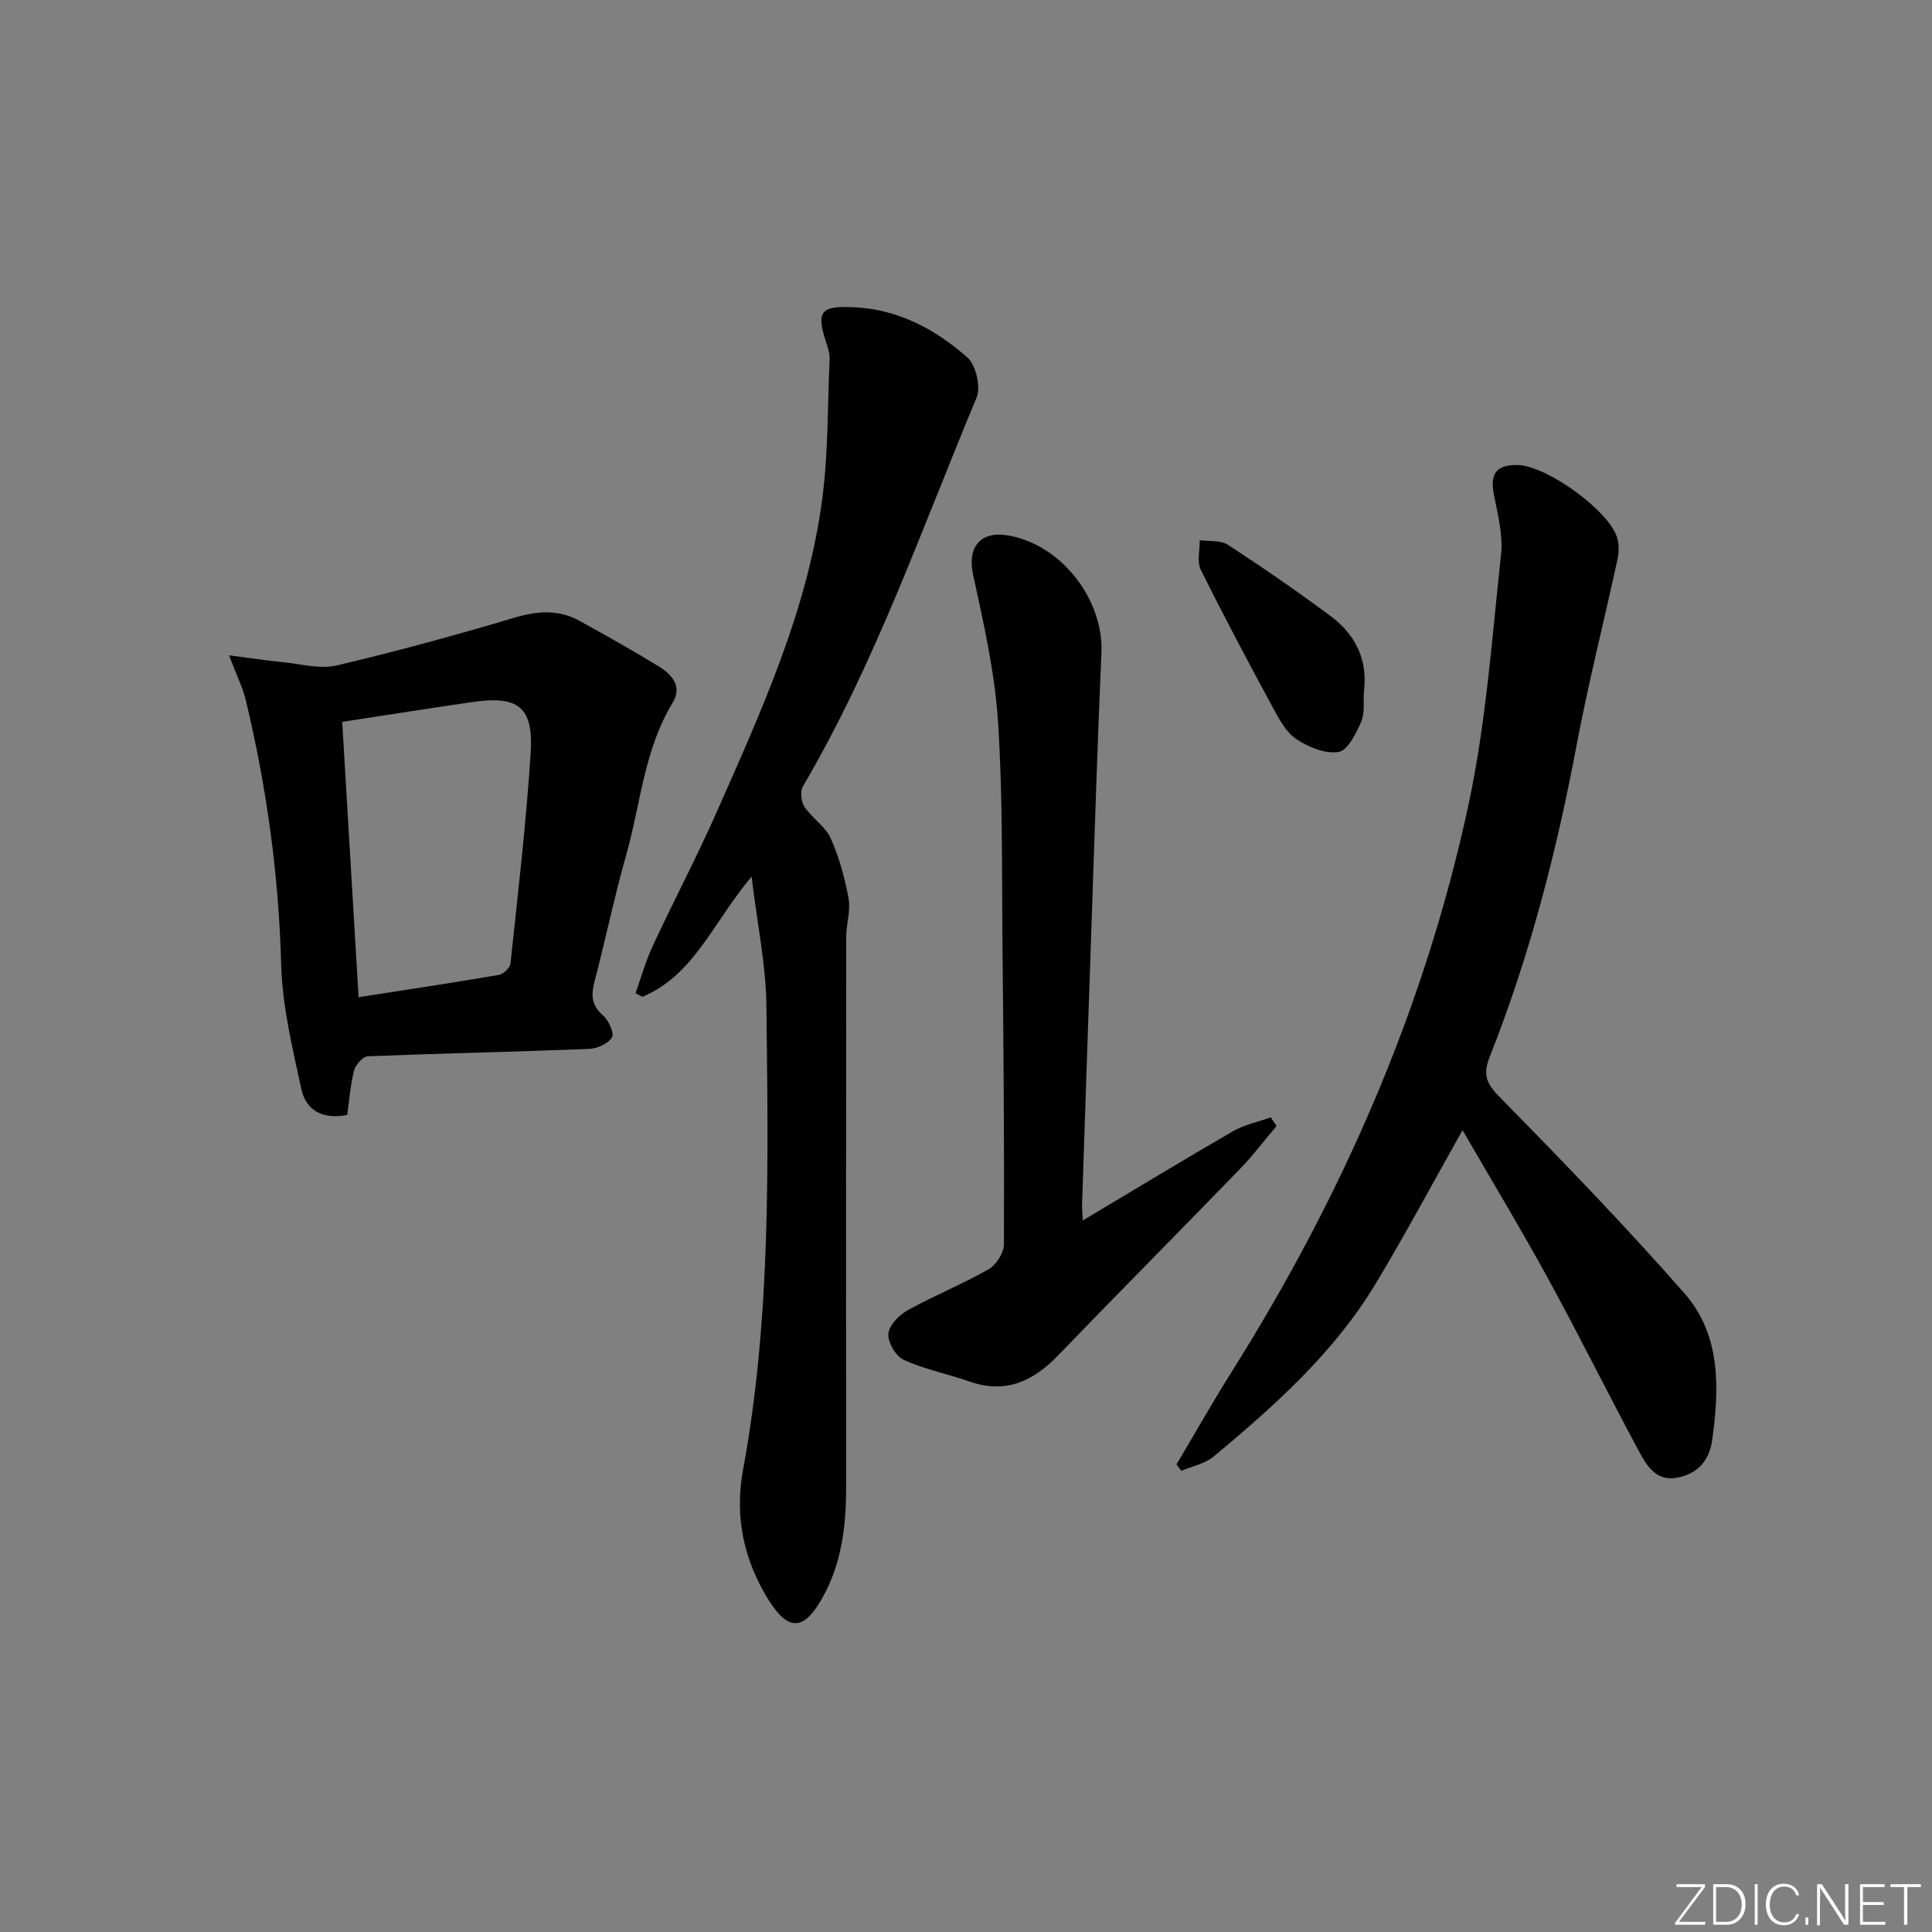
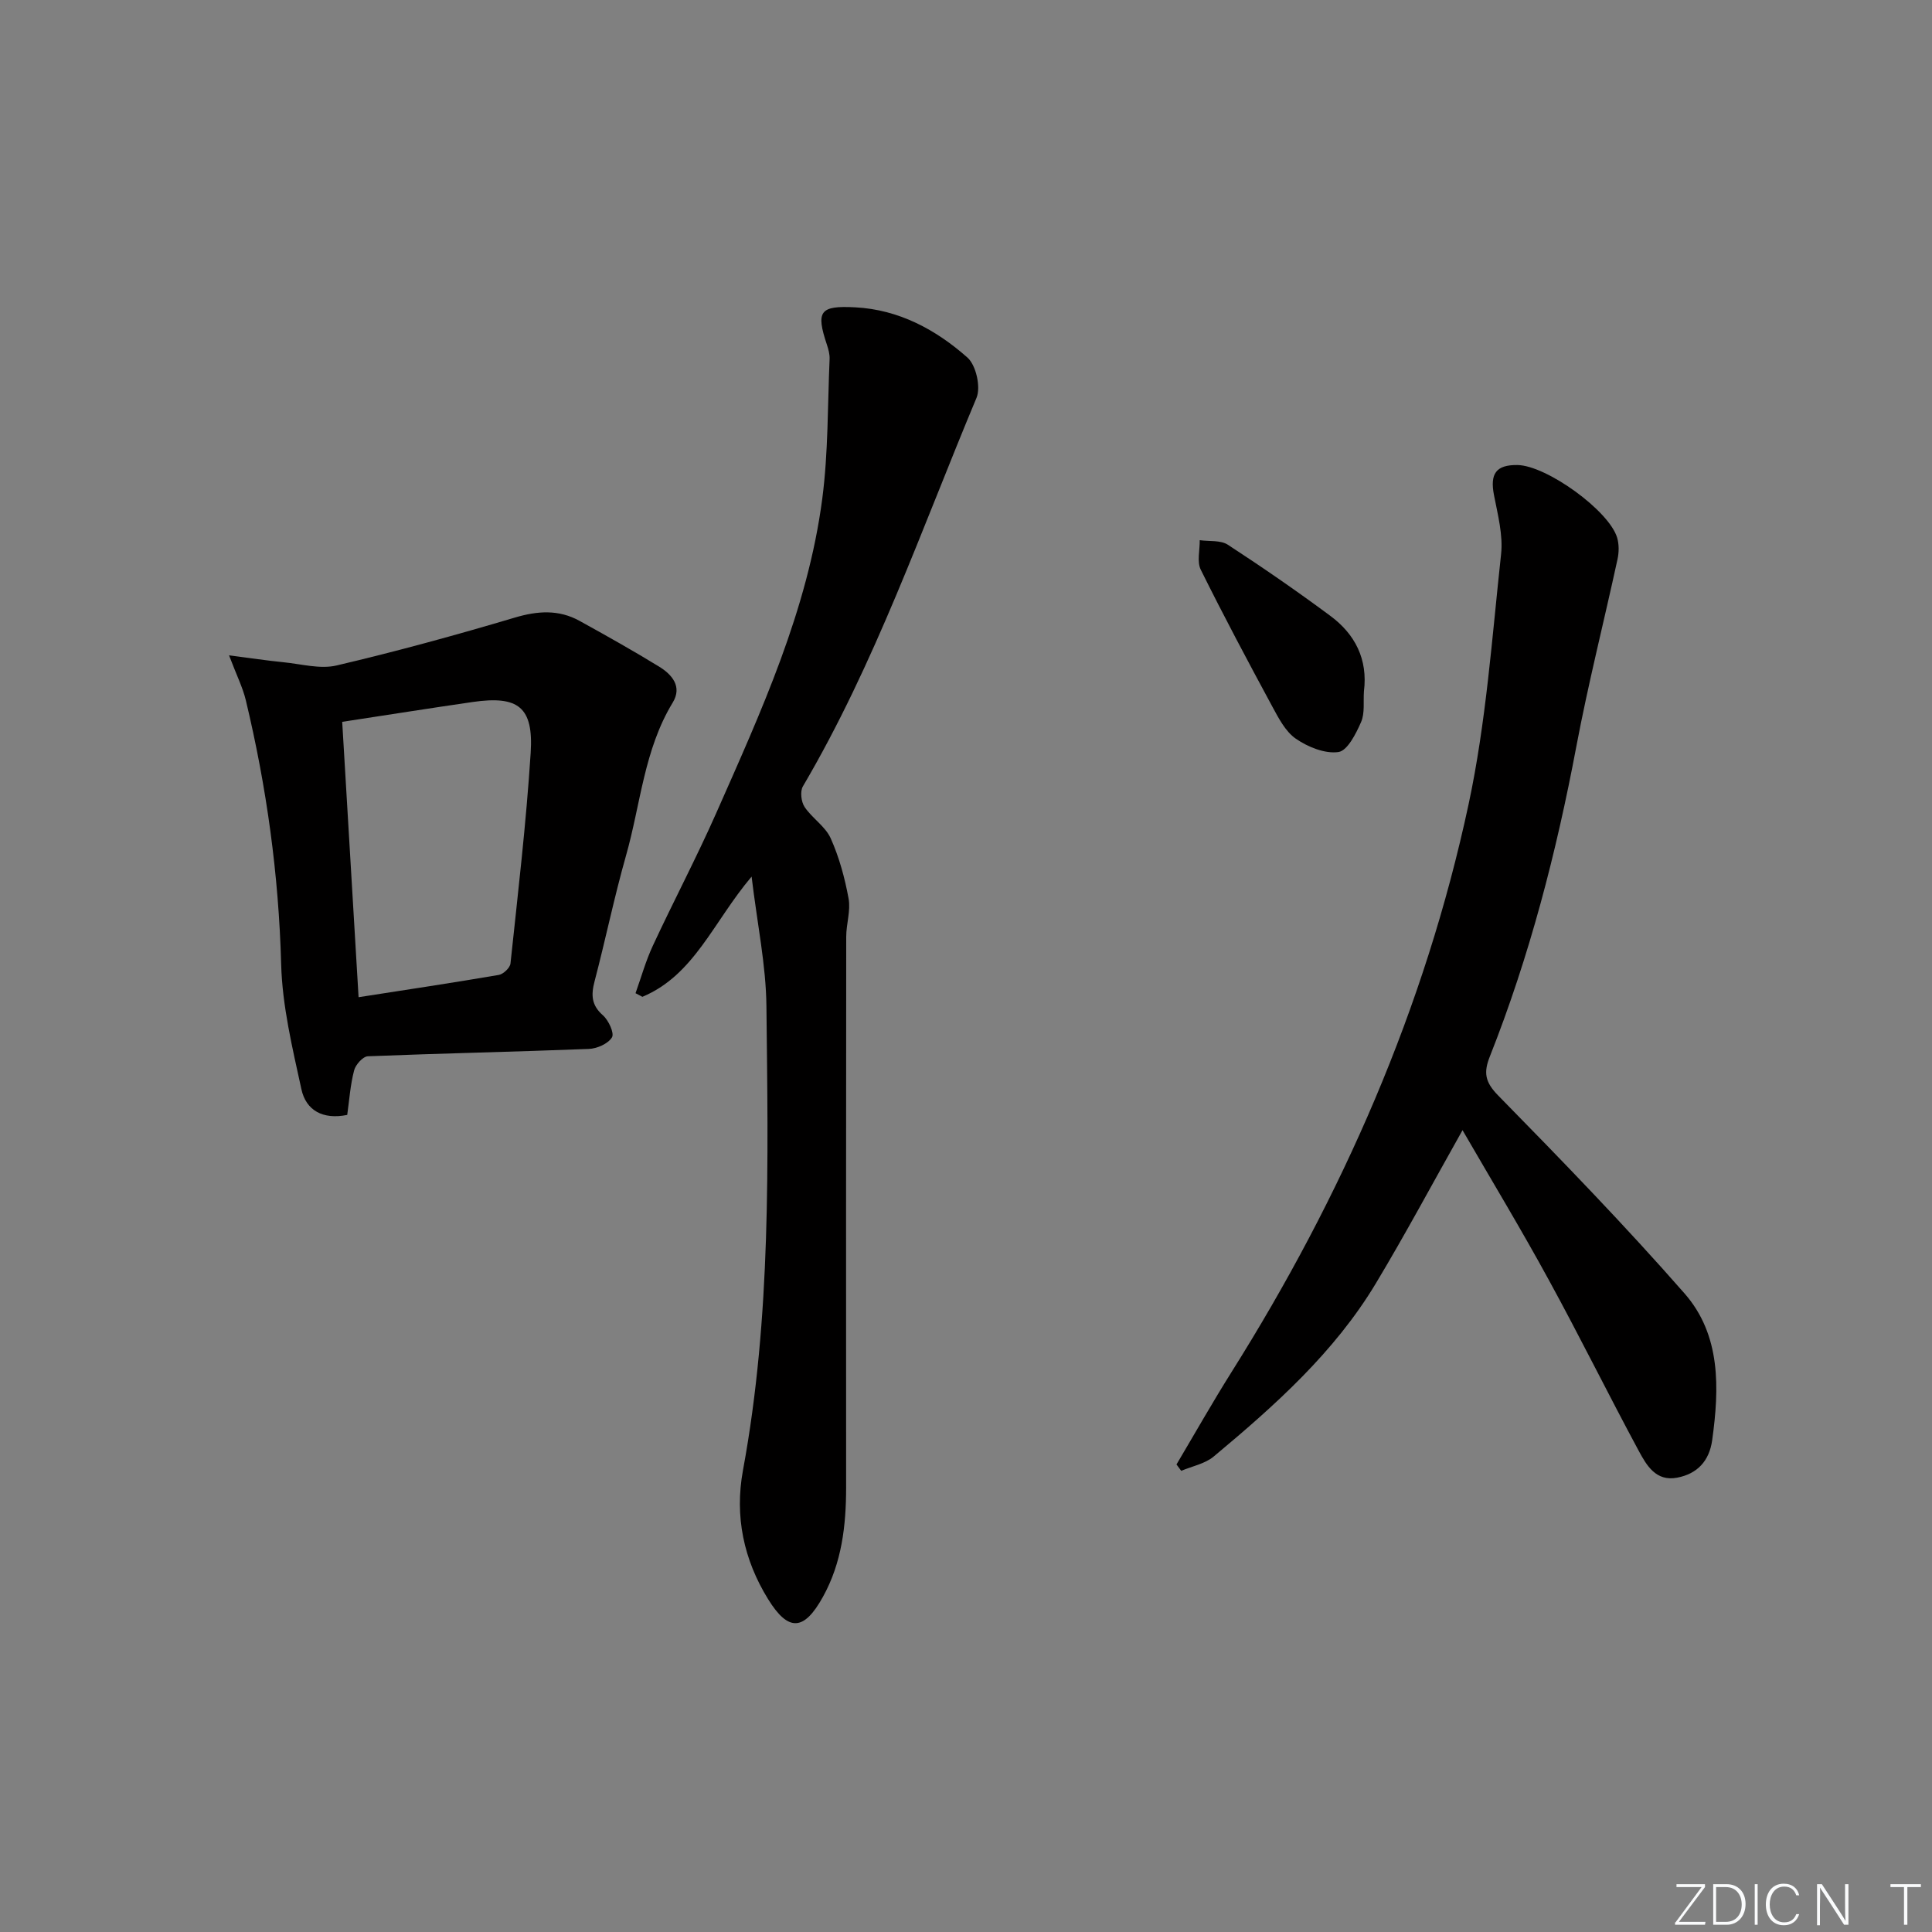
<svg xmlns="http://www.w3.org/2000/svg" enable-background="new 0 0 400 400" viewBox="0 0 400 400">
  <rect x="0" y="0" width="400" height="400" fill="#808080" stroke="none" />
  <g fill="#fafbfc">
    <path d="m346.9 398 5.4-7.3h-5.2v-.6h5.9v.6l-5.4 7.2h5.5l-.1.6h-6.2v-.5z" />
    <path d="m354.7 390.1h2.8c2.3 0 3.9 1.6 3.9 4.1s-1.6 4.3-3.9 4.3h-2.8zm.6 7.8h2c2.2 0 3.3-1.6 3.3-3.6 0-1.8-1-3.6-3.3-3.6h-2z" />
    <path d="m363.9 390.1v8.4h-.6v-8.4z" />
    <path d="m372.5 396.3c-.4 1.3-1.4 2.3-3.2 2.3-2.4 0-3.7-1.9-3.7-4.3 0-2.3 1.2-4.3 3.7-4.3 1.8 0 2.9 1 3.2 2.4h-.6c-.4-1.1-1.1-1.8-2.5-1.8-2.1 0-3 1.9-3 3.7s.9 3.7 3 3.7c1.4 0 2.1-.7 2.5-1.7z" />
-     <path d="m373.8 398.5v-1.5h.6v1.5z" />
    <path d="m376.2 398.5v-8.4h1c1.3 2 4.4 6.7 4.9 7.6-.1-1.2-.1-2.4-.1-3.8v-3.8h.7v8.4h-.9c-1.2-1.9-4.4-6.8-5-7.7.1 1.1 0 2.3 0 3.9v3.9h-.6z" />
-     <path d="m390 394.4h-4.3v3.5h4.7l-.1.6h-5.2v-8.4h5.1v.6h-4.5v3.1h4.3z" />
    <path d="m394.2 390.7h-2.8v-.6h6.3v.6h-2.8v7.8h-.7z" />
  </g>
  <path d="m302.8 233.99c-6.17 10.96-11.79 21.47-17.92 31.68-8.6 14.33-20.93 25.32-33.6 35.89-1.81 1.51-4.46 2-6.72 2.96-.33-.44-.65-.88-.98-1.32 3.78-6.37 7.43-12.82 11.37-19.09 22.94-36.46 40.07-75.43 49.1-117.57 3.63-16.96 4.85-34.47 6.73-51.77.44-4-.69-8.23-1.47-12.28-.85-4.41.42-6.27 4.86-6.21 6 .08 19.01 9.45 20.65 15.07.4 1.37.38 3.01.07 4.43-2.81 12.94-6.08 25.79-8.53 38.79-4.13 21.92-9.68 43.4-17.9 64.15-1.31 3.3-1.05 5.26 1.7 8.07 13.15 13.4 26.24 26.9 38.61 41.01 7.54 8.61 7.21 19.59 5.72 30.37-.6 4.31-3.08 6.98-7.28 7.77-4.38.83-6.32-2.58-7.94-5.58-6.31-11.71-12.19-23.64-18.58-35.31-5.69-10.44-11.85-20.63-17.89-31.06z" fill="#010000" />
  <path d="m155.61 181.49c-7.93 9.37-11.86 20.39-22.61 24.89-.47-.25-.95-.5-1.42-.75 1.17-3.27 2.11-6.66 3.57-9.8 4.27-9.19 9.01-18.17 13.11-27.43 9.31-21.06 18.97-42.08 21.99-65.21 1.24-9.53 1.09-19.24 1.51-28.87.04-.97-.24-1.99-.55-2.93-2.32-6.95-1.52-8.16 5.89-7.76 9.02.48 16.67 4.62 23.2 10.4 1.78 1.58 2.8 6.11 1.88 8.33-11.35 27.09-20.97 54.97-35.95 80.45-.61 1.03-.36 3.19.35 4.26 1.56 2.33 4.29 4.02 5.4 6.48 1.77 3.94 2.93 8.23 3.71 12.49.46 2.52-.49 5.27-.49 7.91-.04 38-.04 75.99-.02 113.99 0 7.91-.89 15.62-4.8 22.67-3.91 7.07-7.14 7.3-11.36.47-5.04-8.17-6.96-17.12-5.19-26.71 5.87-31.8 5.2-63.95 4.85-96.06-.09-8.52-1.9-17.03-3.07-26.82z" fill="#010000" />
  <path d="m71.89 230.83c-5.04 1.03-8.54-.93-9.49-5.33-1.86-8.54-3.96-17.21-4.19-25.88-.5-18.52-3.01-36.67-7.31-54.62-.64-2.67-1.91-5.18-3.48-9.32 4.45.57 7.85 1.09 11.27 1.43 3.67.36 7.56 1.47 10.99.67 12.39-2.91 24.69-6.28 36.89-9.91 4.75-1.41 9.1-1.71 13.43.68 5.53 3.05 11.04 6.15 16.42 9.44 2.7 1.65 4.88 4.15 2.86 7.47-5.94 9.76-6.65 21.06-9.67 31.68-2.44 8.6-4.24 17.38-6.51 26.03-.74 2.81-.67 4.94 1.73 7.04 1.17 1.03 2.4 3.7 1.87 4.57-.81 1.32-3.1 2.33-4.8 2.39-15.24.6-30.5.91-45.74 1.52-1.02.04-2.54 1.74-2.84 2.91-.79 3.01-1 6.16-1.43 9.23zm2.35-24.37c10.04-1.56 19.55-2.99 29.02-4.61.95-.16 2.34-1.48 2.43-2.37 1.54-14.52 3.25-29.04 4.18-43.61.61-9.5-2.58-11.89-12-10.53-8.83 1.28-17.65 2.68-27.02 4.11 1.12 18.75 2.23 37.45 3.39 57.01z" fill="#010000" />
-   <path d="m224.18 252.69c10.86-6.48 20.92-12.6 31.12-18.49 2.37-1.37 5.2-1.92 7.81-2.86.39.6.79 1.19 1.18 1.79-2.5 2.96-4.85 6.08-7.54 8.86-12.52 12.92-25.19 25.68-37.68 38.63-5.17 5.36-10.84 8.02-18.31 5.42-4.51-1.57-9.28-2.52-13.61-4.47-1.64-.74-3.34-3.58-3.23-5.36.1-1.73 2.15-3.91 3.9-4.88 5.49-3.05 11.37-5.42 16.82-8.52 1.59-.9 3.2-3.4 3.21-5.17.09-20.49-.08-40.98-.29-61.47-.16-15.64.08-31.32-.94-46.91-.67-10.15-2.97-20.24-5.14-30.22-1.24-5.69 1.39-9.19 7.27-8.18 10.97 1.89 19.77 13.24 19.29 24.3-.82 18.44-1.38 36.9-2.02 55.35-.68 19.61-1.34 39.23-1.99 58.84-.04.82.06 1.65.15 3.34z" fill="#010000" />
  <path d="m282.39 143.11c-.16 2.15.22 4.53-.6 6.4-1.05 2.4-2.82 5.92-4.68 6.19-2.79.4-6.32-1.04-8.81-2.75-2.18-1.5-3.61-4.32-4.95-6.79-5.04-9.33-10.03-18.7-14.74-28.2-.83-1.67-.18-4.06-.22-6.12 1.96.28 4.31-.04 5.82.94 7.21 4.7 14.3 9.59 21.21 14.72 5.12 3.79 7.8 8.97 6.97 15.61z" fill="#010000" />
</svg>